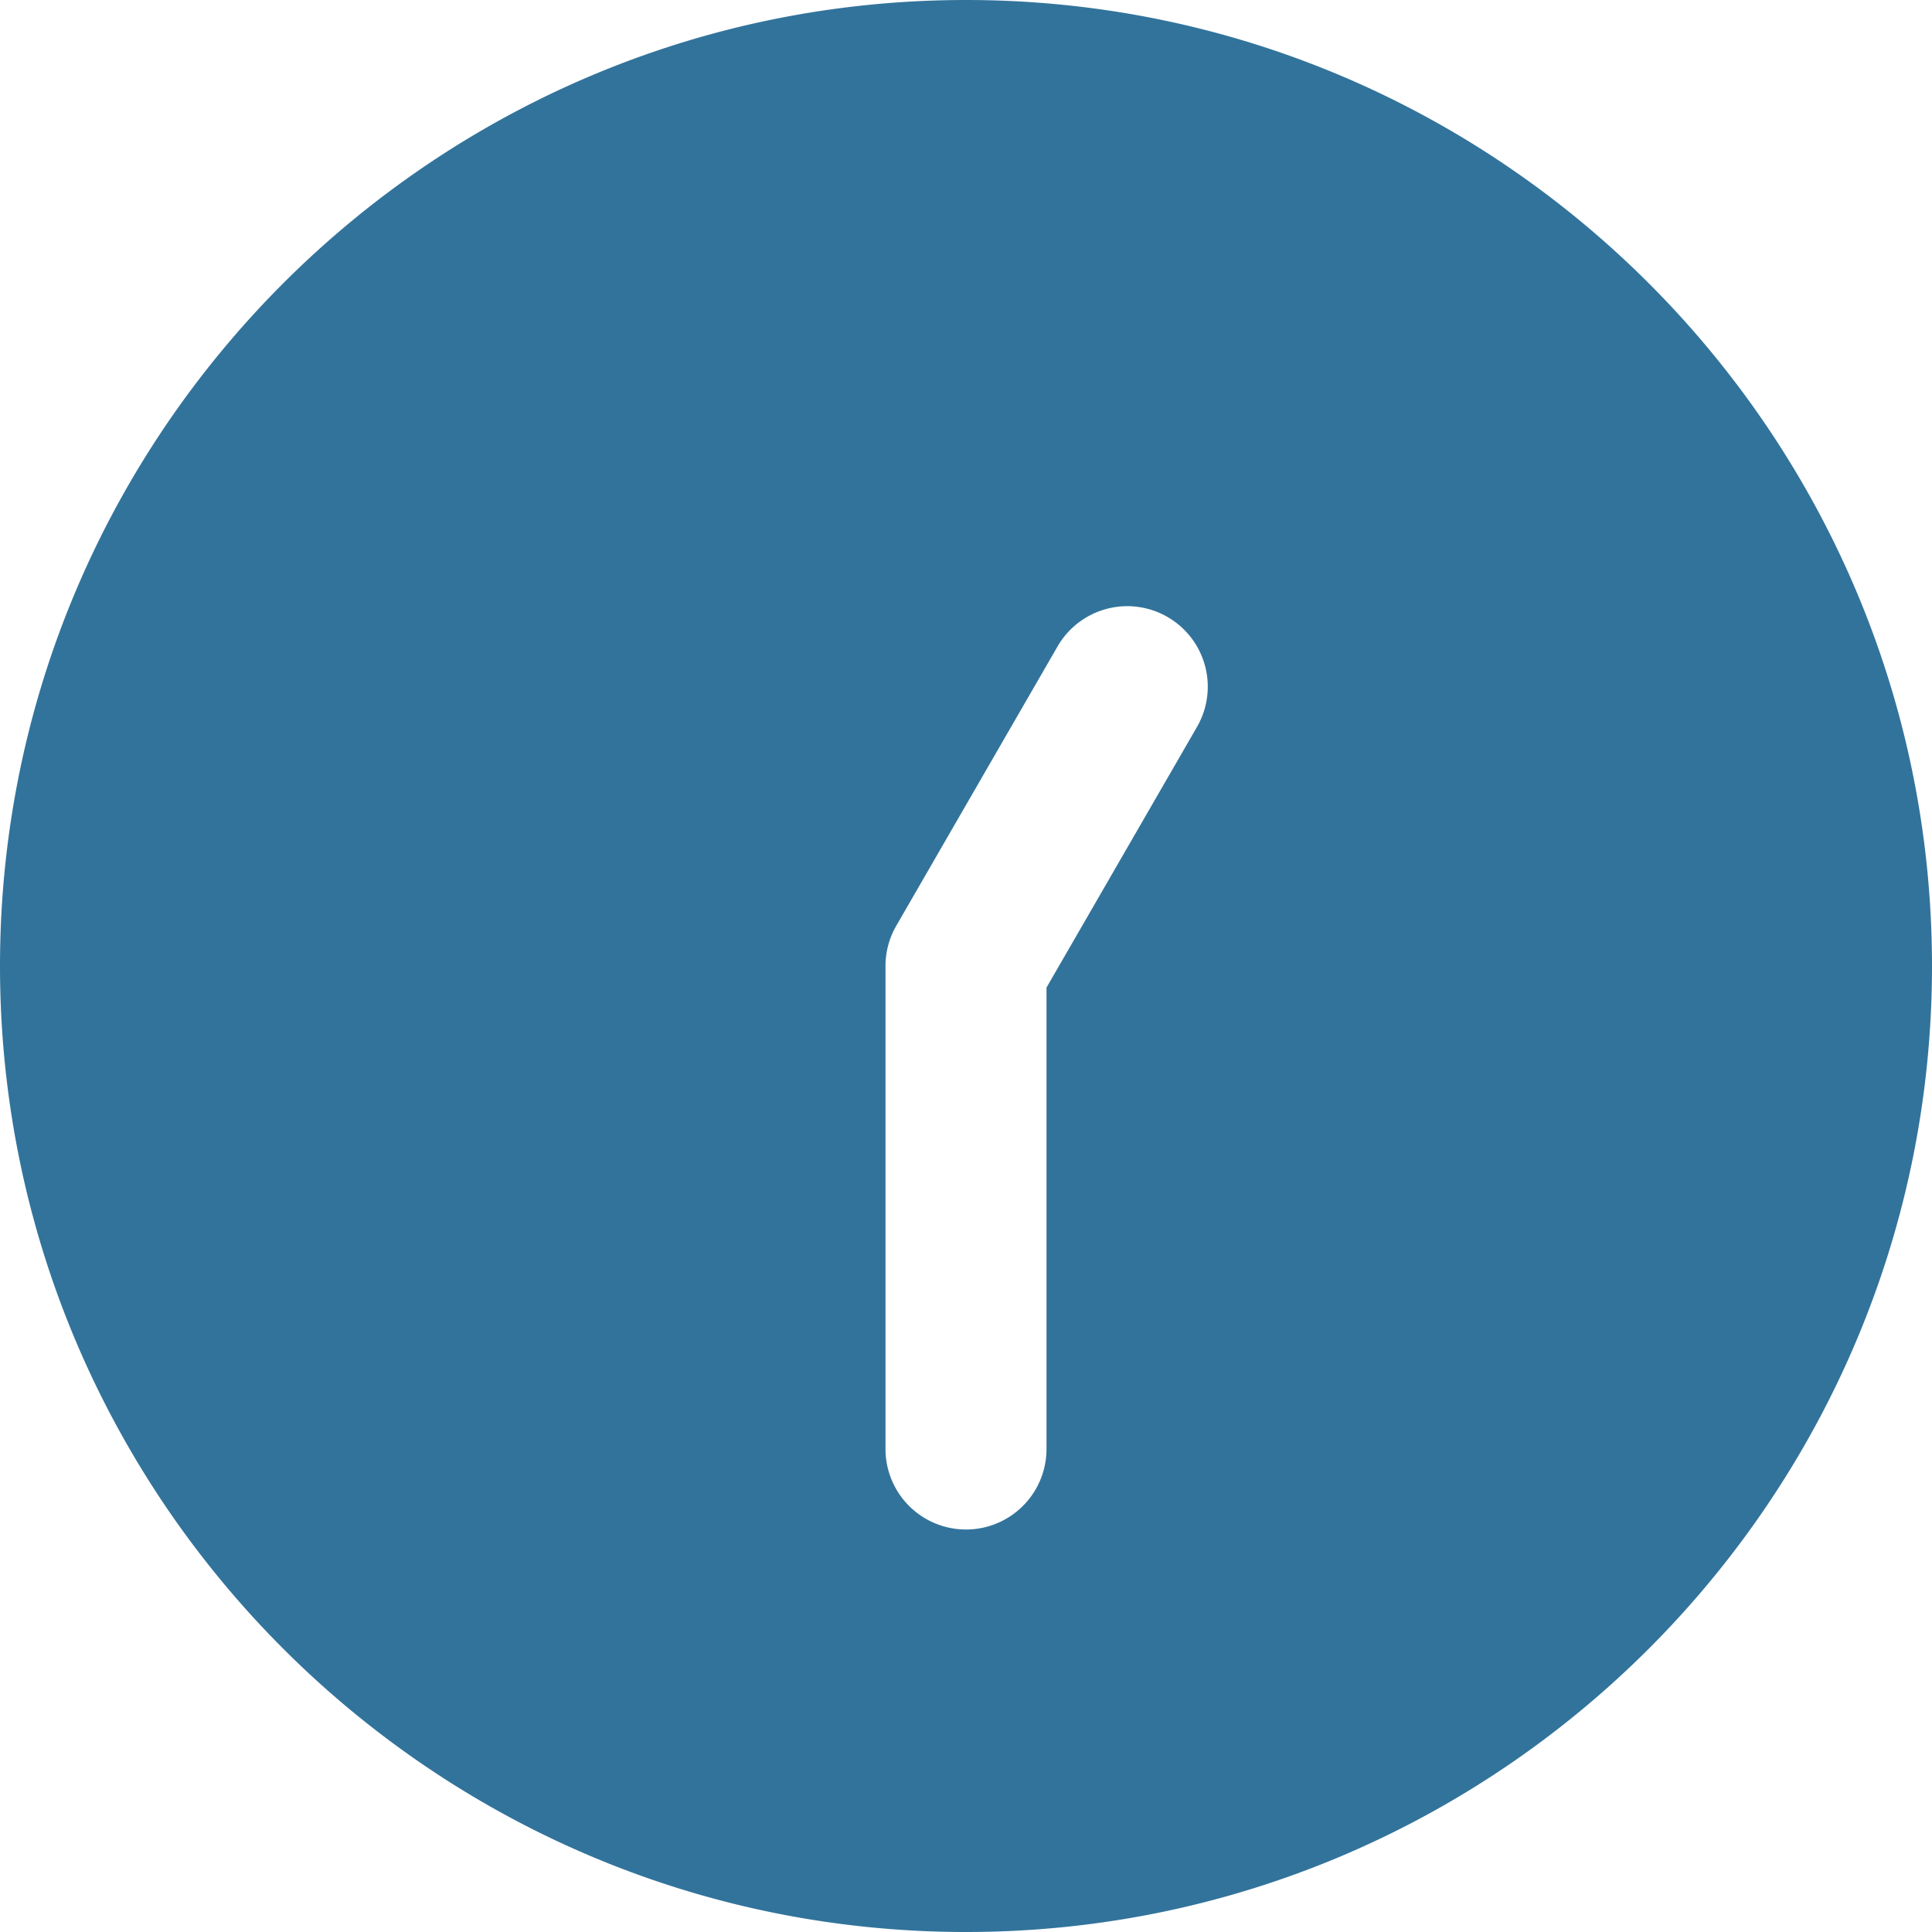
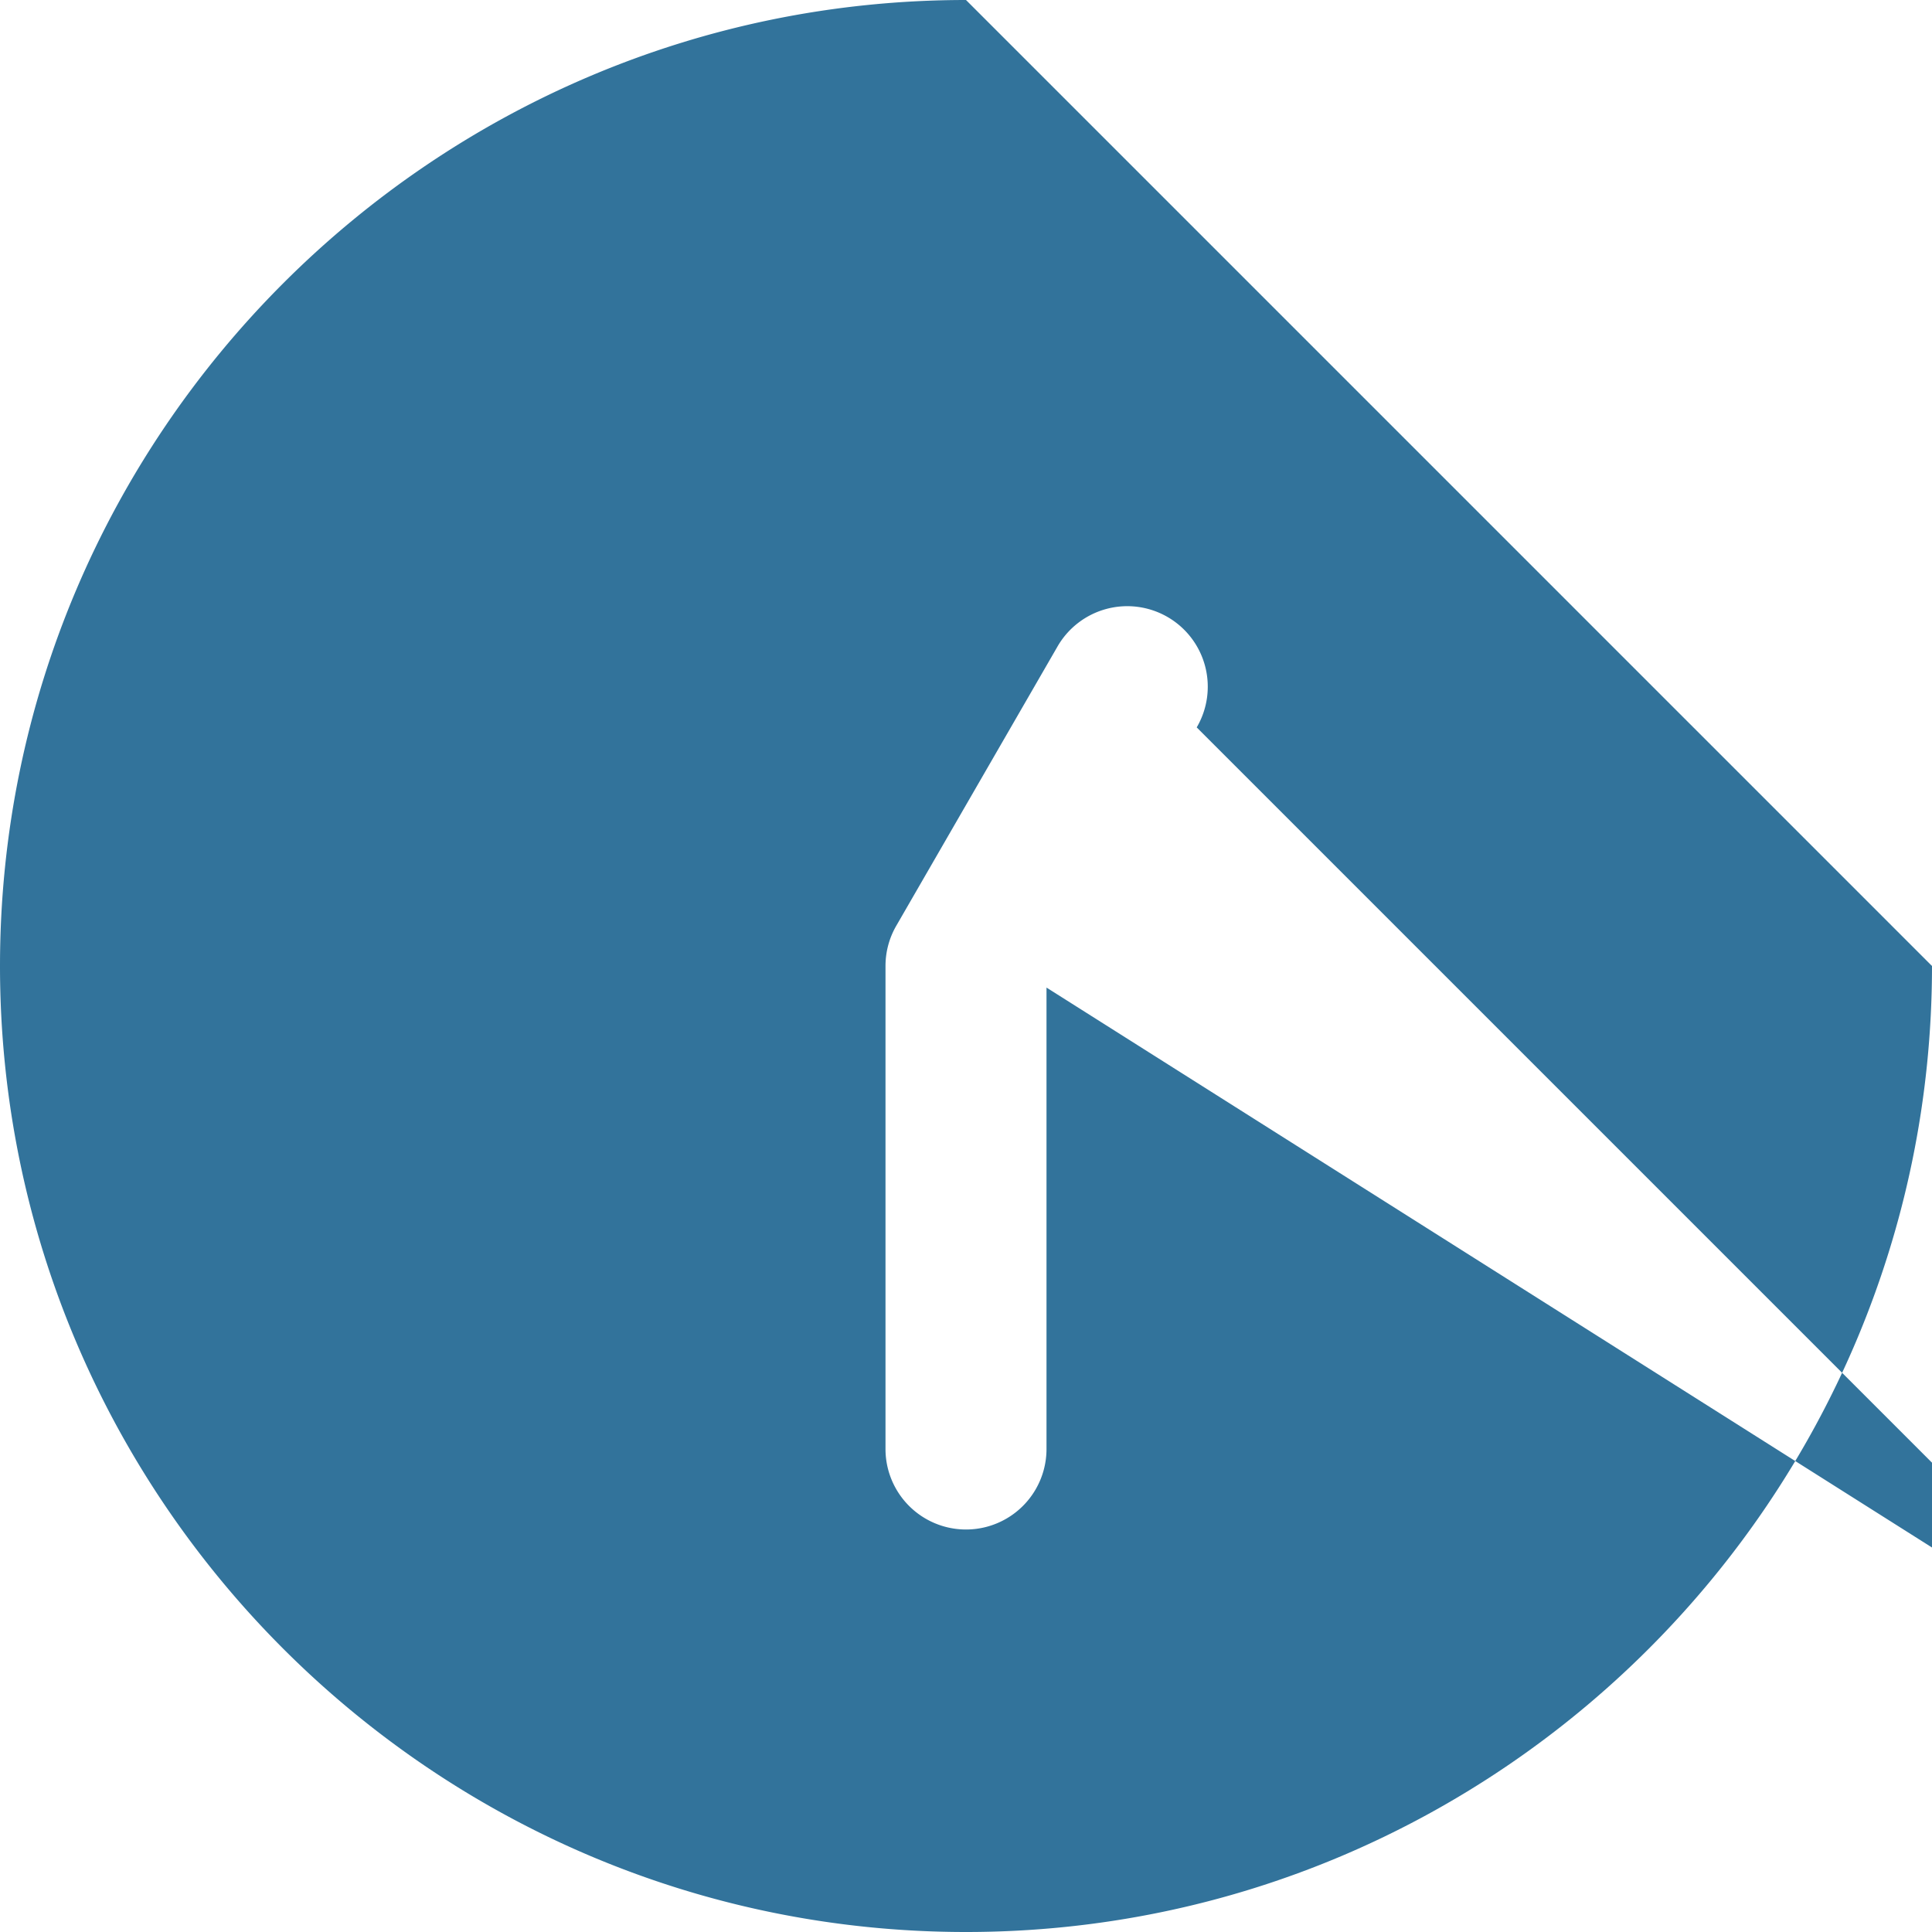
<svg xmlns="http://www.w3.org/2000/svg" width="512" height="512" data-name="Layer 1" viewBox="0 0 24 24">
-   <path fill="#32739b" d="M12 0C5.383 0 0 5.383 0 12s5.383 12 12 12 12-5.383 12-12S18.617 0 12 0m2.866 9.036L13 12.268V18a1 1 0 1 1-2 0v-6c0-.176.046-.348.134-.5l2-3.464a1 1 0 1 1 1.732 1" />
+   <path fill="#32739b" d="M12 0C5.383 0 0 5.383 0 12s5.383 12 12 12 12-5.383 12-12m2.866 9.036L13 12.268V18a1 1 0 1 1-2 0v-6c0-.176.046-.348.134-.5l2-3.464a1 1 0 1 1 1.732 1" />
</svg>